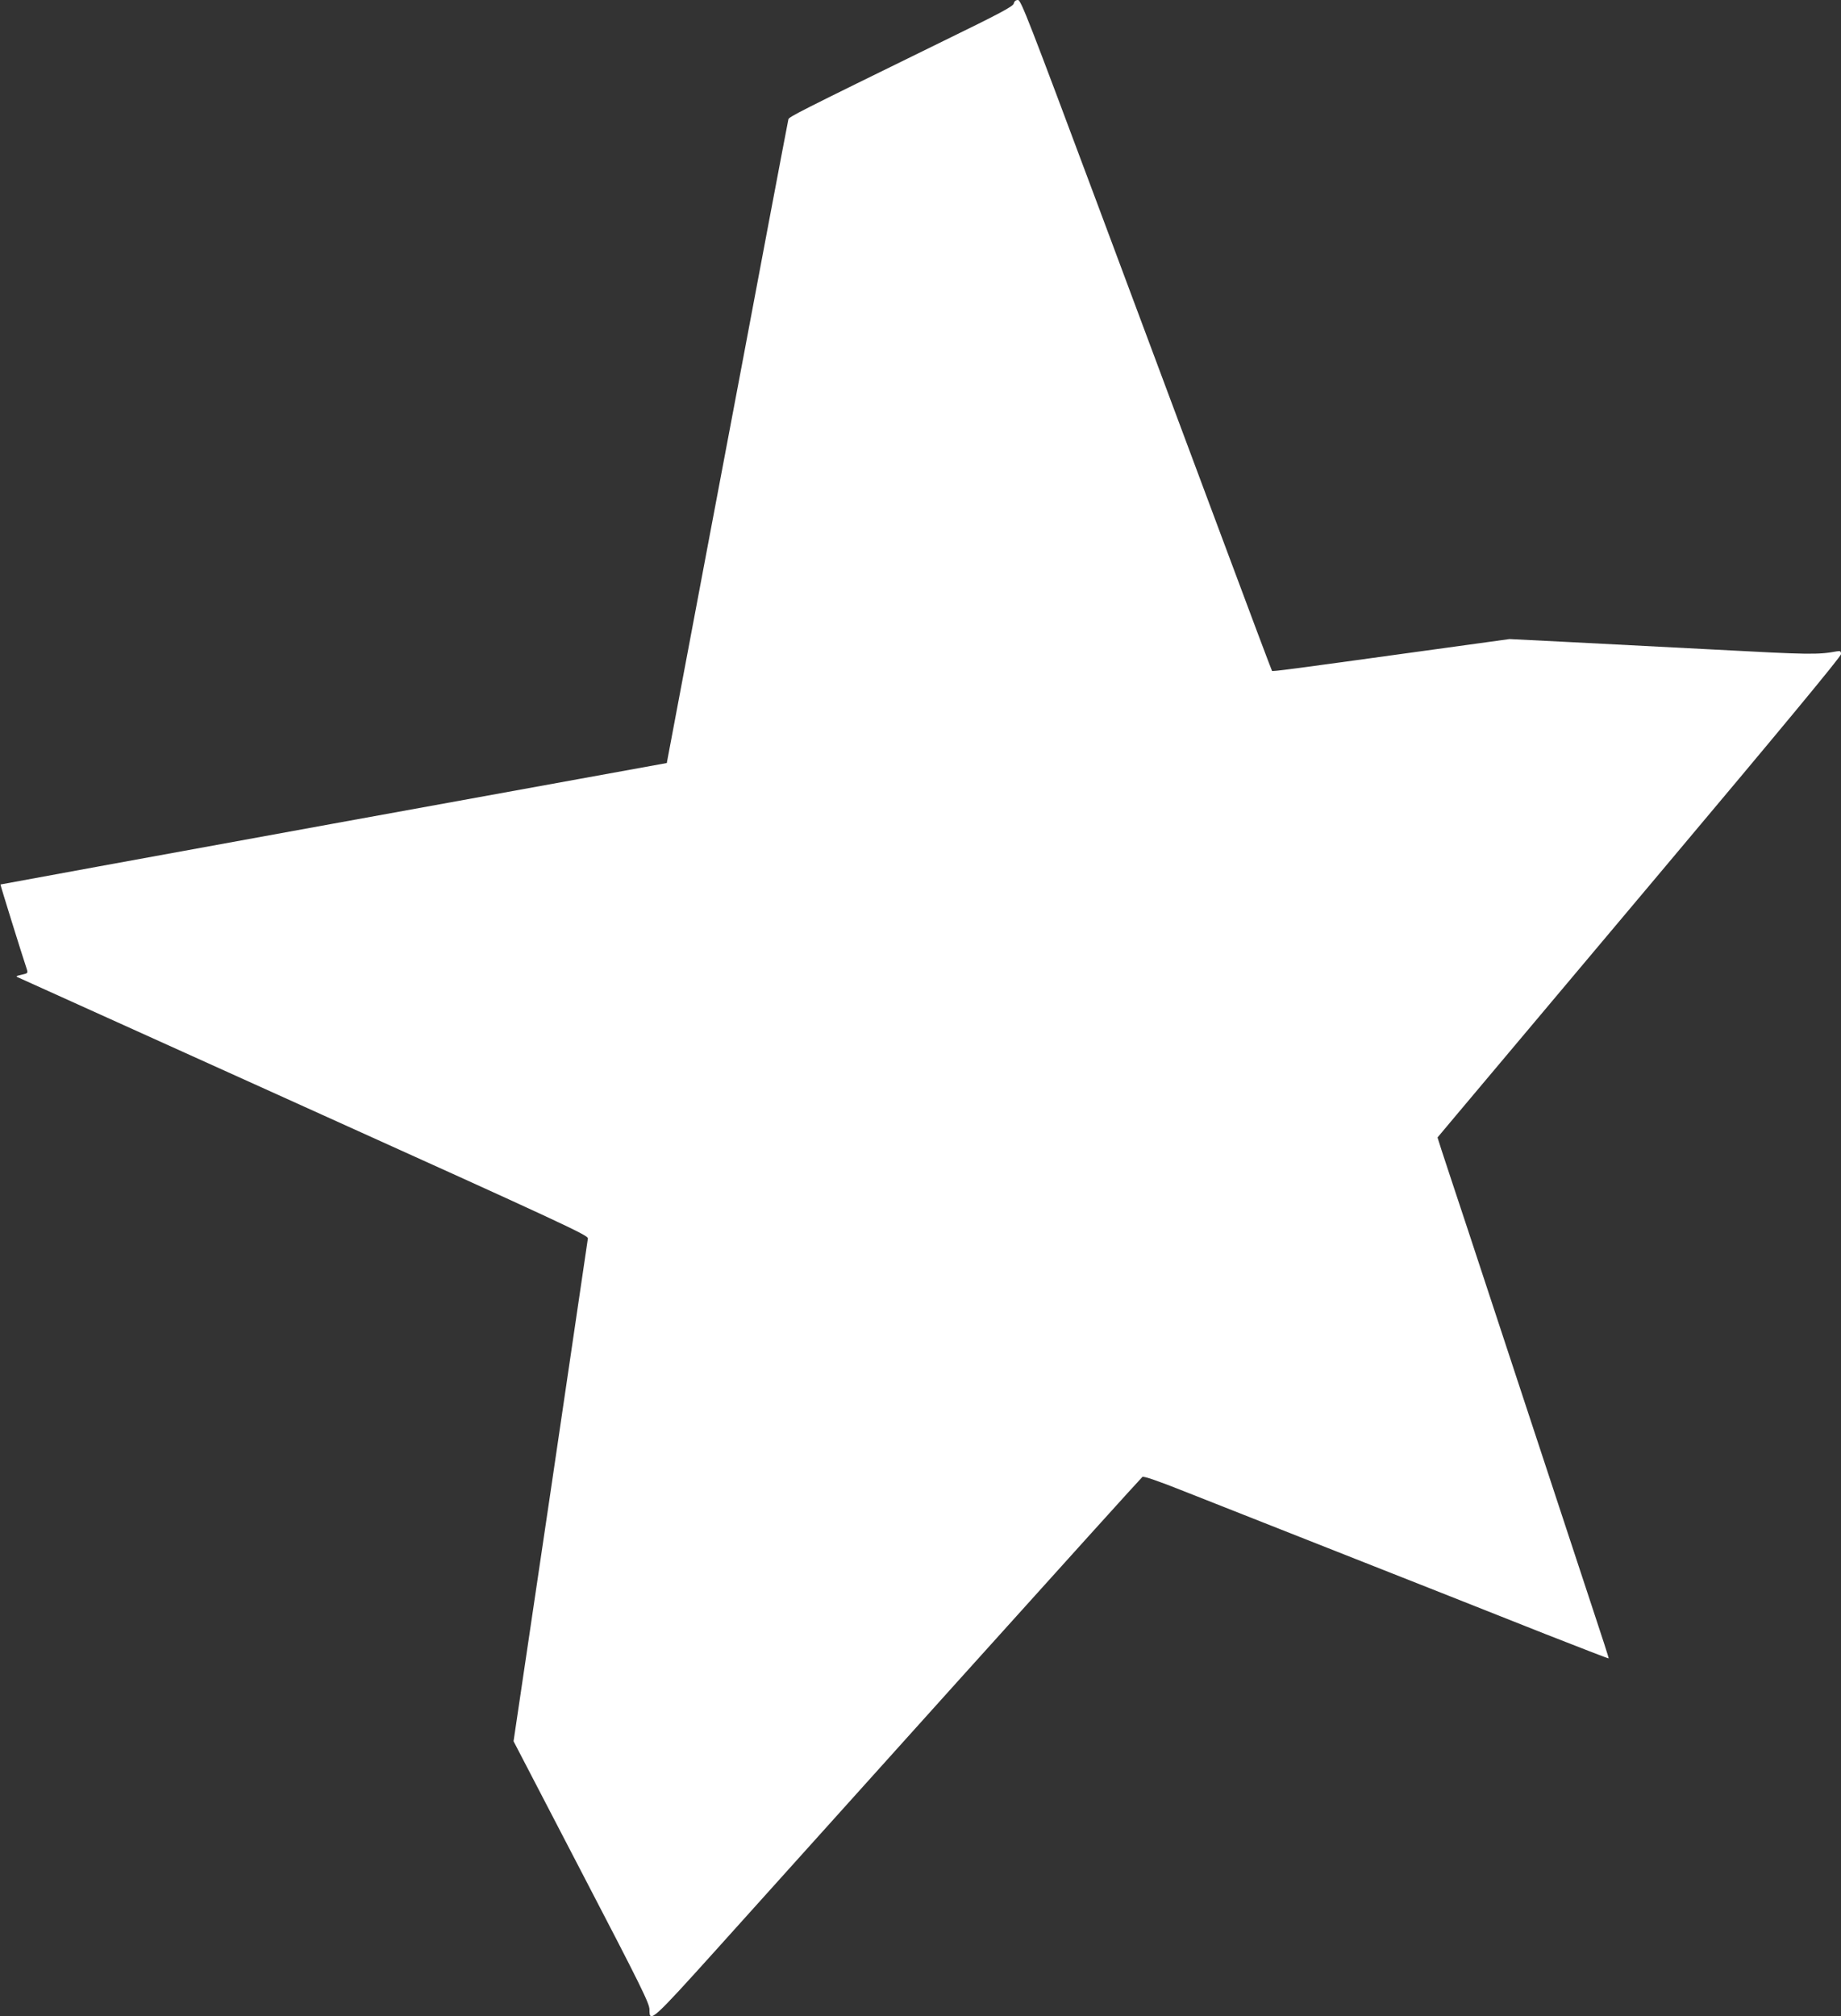
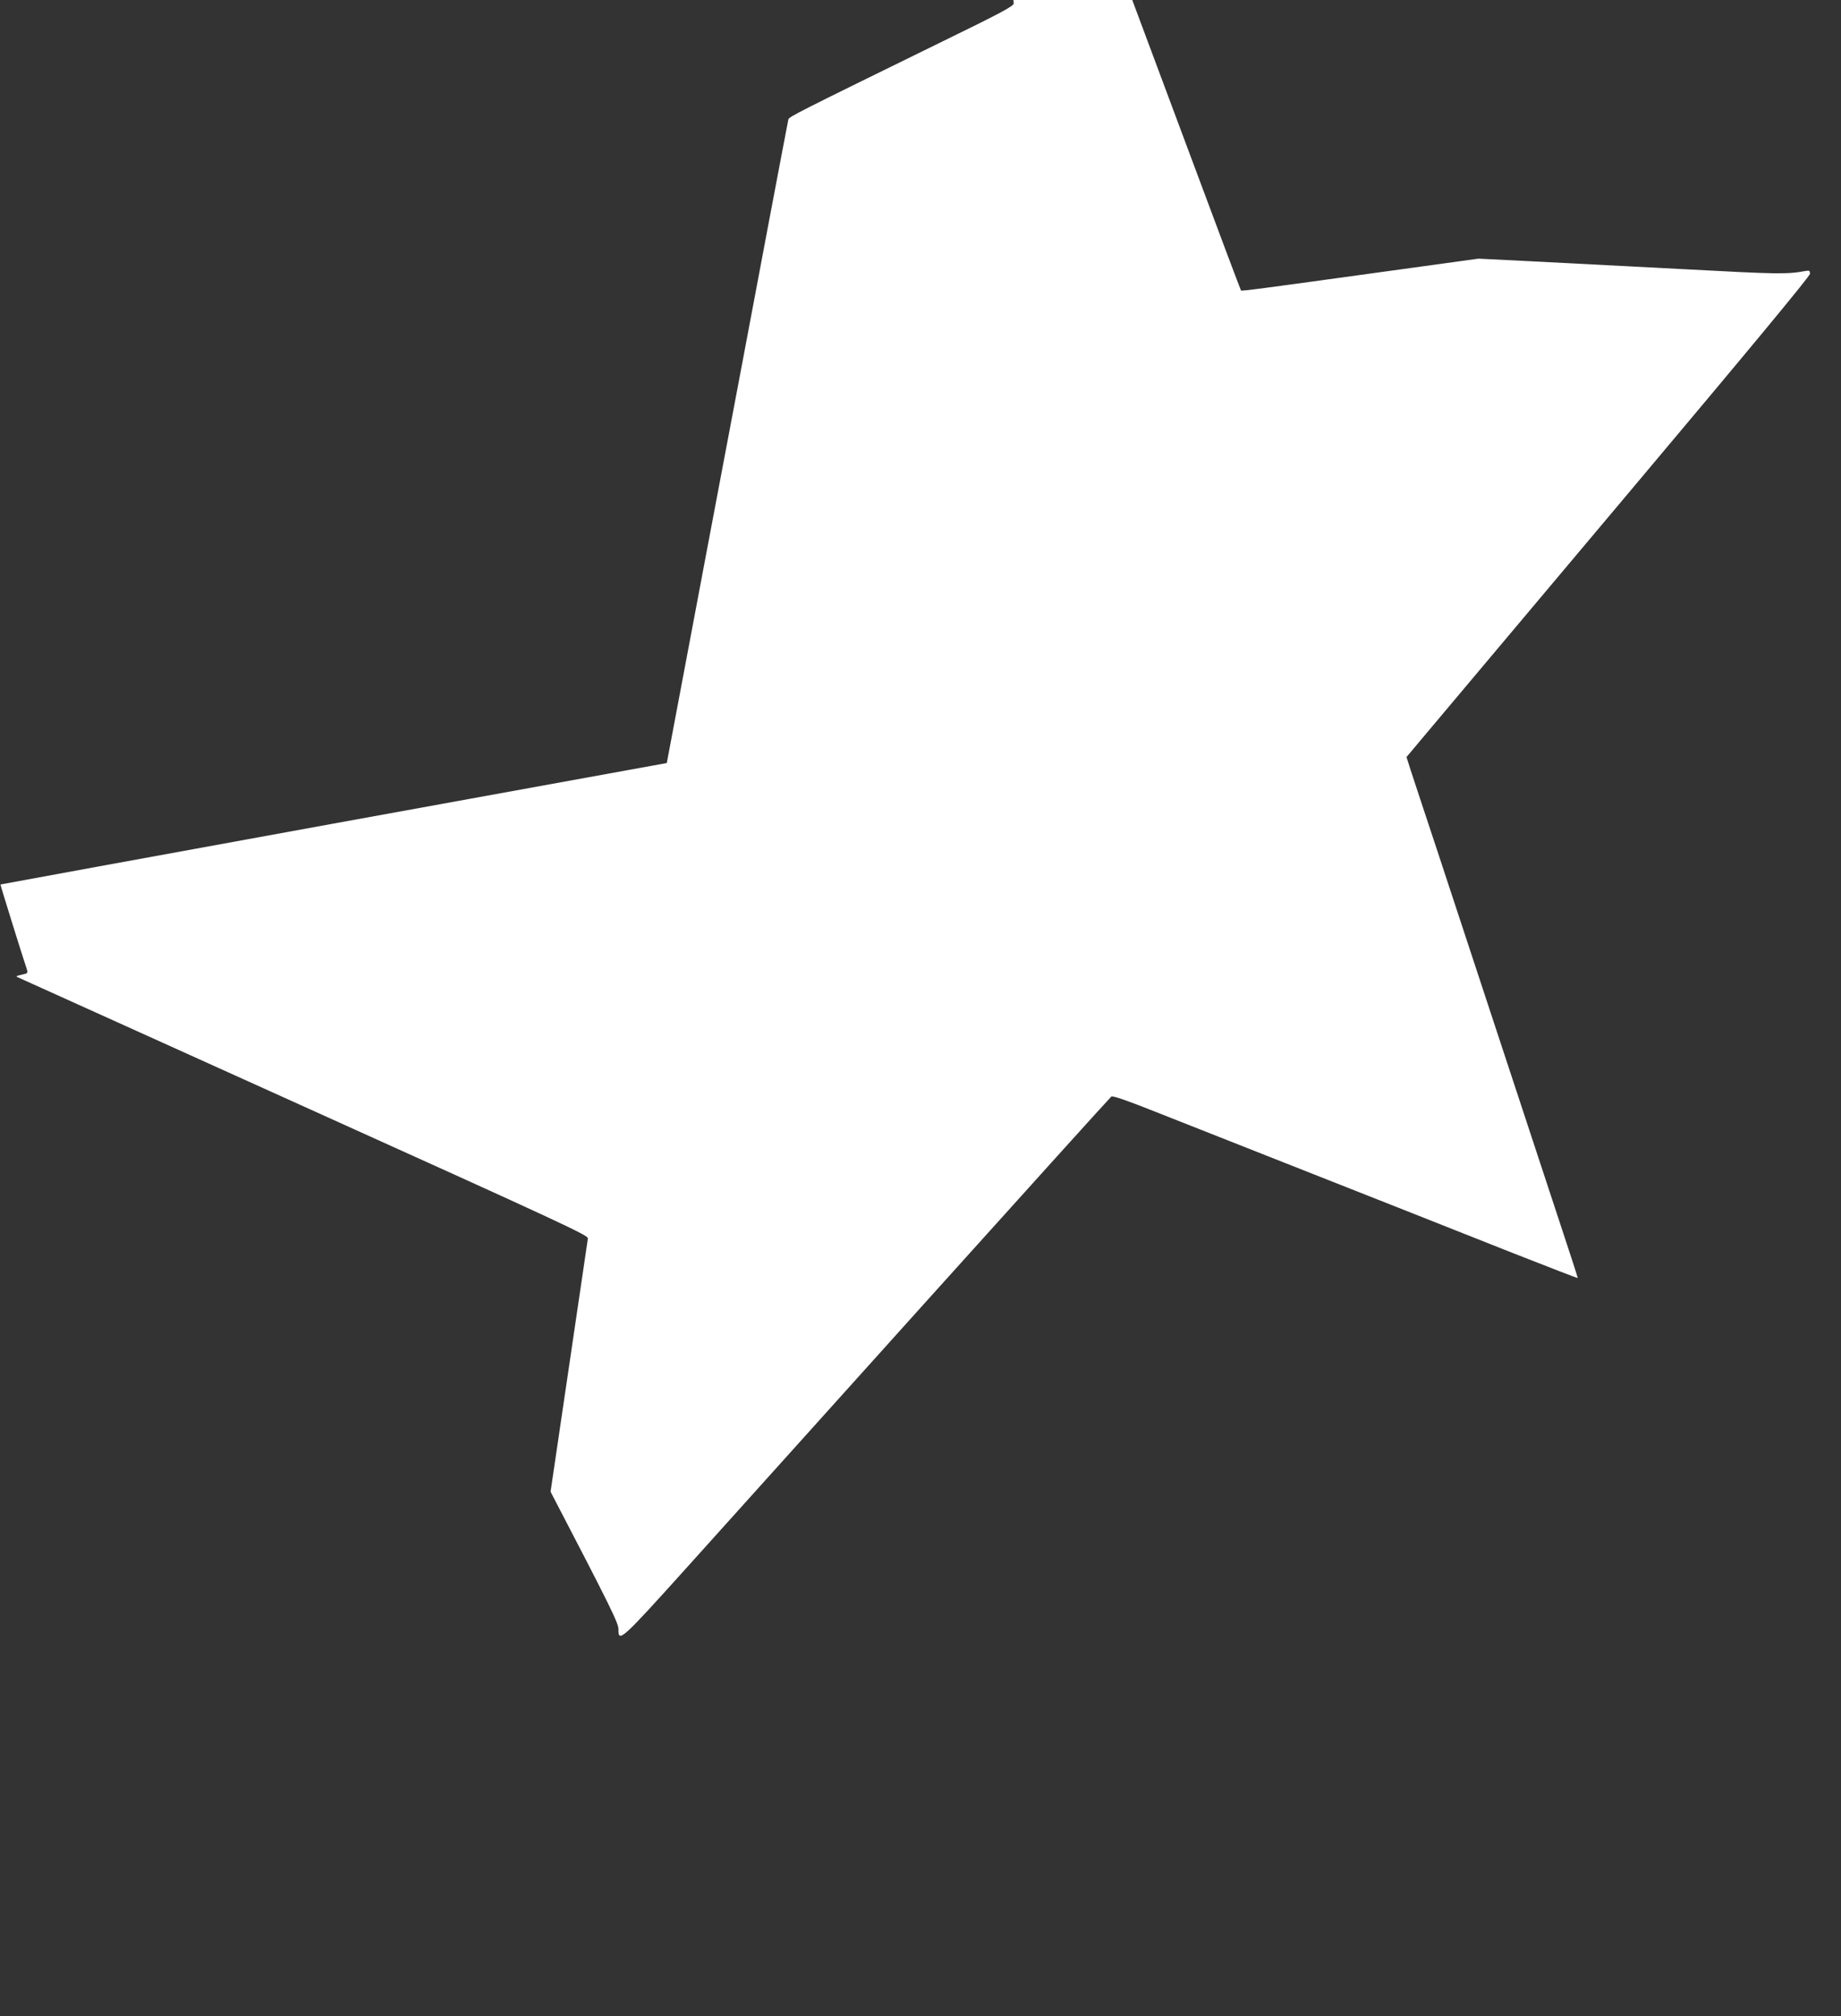
<svg xmlns="http://www.w3.org/2000/svg" version="1.0" width="1169pt" height="1280pt" viewBox="0 0 1169 1280" preserveAspectRatio="xMidYMid meet">
  <rect x="0" y="0" width="1169" height="1280" fill="#333333" stroke="none" />
  <g transform="translate(0,1280) scale(0.1,-0.1)" fill="#ffffff" stroke="none">
-     <path d="M6437 12777 c-5 -18 -89 -63 -444 -236 -941 -461 -982 -482 -987 -499 -2 -9 -59 -307 -126 -662 -67 -355 -239 -1270 -384 -2034 l-262 -1390 -2114 -384 c-1163 -212 -2116 -386 -2117 -387 -2 -1 137 -448 167 -537 8 -26 7 -27 -33 -36 -35 -8 -39 -10 -22 -17 11 -5 830 -375 1820 -822 1659 -749 1800 -815 1798 -835 -2 -13 -108 -736 -237 -1608 l-235 -1584 432 -831 c377 -724 432 -835 431 -873 -1 -87 18 -70 428 385 212 236 903 1004 1537 1708 634 704 1158 1284 1165 1289 8 6 99 -25 267 -92 140 -55 450 -178 689 -272 796 -314 1191 -470 1599 -632 222 -87 404 -158 406 -156 1 2 -42 136 -96 298 -53 162 -224 680 -379 1150 -155 470 -344 1044 -420 1275 -77 231 -151 457 -166 502 l-26 82 120 143 c66 79 642 764 1281 1523 780 927 1161 1387 1161 1402 0 19 -4 22 -27 18 -120 -22 -174 -21 -772 11 -344 18 -779 40 -966 50 l-340 17 -595 -82 c-796 -110 -910 -125 -913 -120 -2 2 -146 384 -319 849 -174 465 -531 1422 -794 2127 -431 1153 -481 1283 -500 1283 -14 0 -24 -8 -27 -23z" />
+     <path d="M6437 12777 c-5 -18 -89 -63 -444 -236 -941 -461 -982 -482 -987 -499 -2 -9 -59 -307 -126 -662 -67 -355 -239 -1270 -384 -2034 l-262 -1390 -2114 -384 c-1163 -212 -2116 -386 -2117 -387 -2 -1 137 -448 167 -537 8 -26 7 -27 -33 -36 -35 -8 -39 -10 -22 -17 11 -5 830 -375 1820 -822 1659 -749 1800 -815 1798 -835 -2 -13 -108 -736 -237 -1608 c377 -724 432 -835 431 -873 -1 -87 18 -70 428 385 212 236 903 1004 1537 1708 634 704 1158 1284 1165 1289 8 6 99 -25 267 -92 140 -55 450 -178 689 -272 796 -314 1191 -470 1599 -632 222 -87 404 -158 406 -156 1 2 -42 136 -96 298 -53 162 -224 680 -379 1150 -155 470 -344 1044 -420 1275 -77 231 -151 457 -166 502 l-26 82 120 143 c66 79 642 764 1281 1523 780 927 1161 1387 1161 1402 0 19 -4 22 -27 18 -120 -22 -174 -21 -772 11 -344 18 -779 40 -966 50 l-340 17 -595 -82 c-796 -110 -910 -125 -913 -120 -2 2 -146 384 -319 849 -174 465 -531 1422 -794 2127 -431 1153 -481 1283 -500 1283 -14 0 -24 -8 -27 -23z" />
  </g>
</svg>